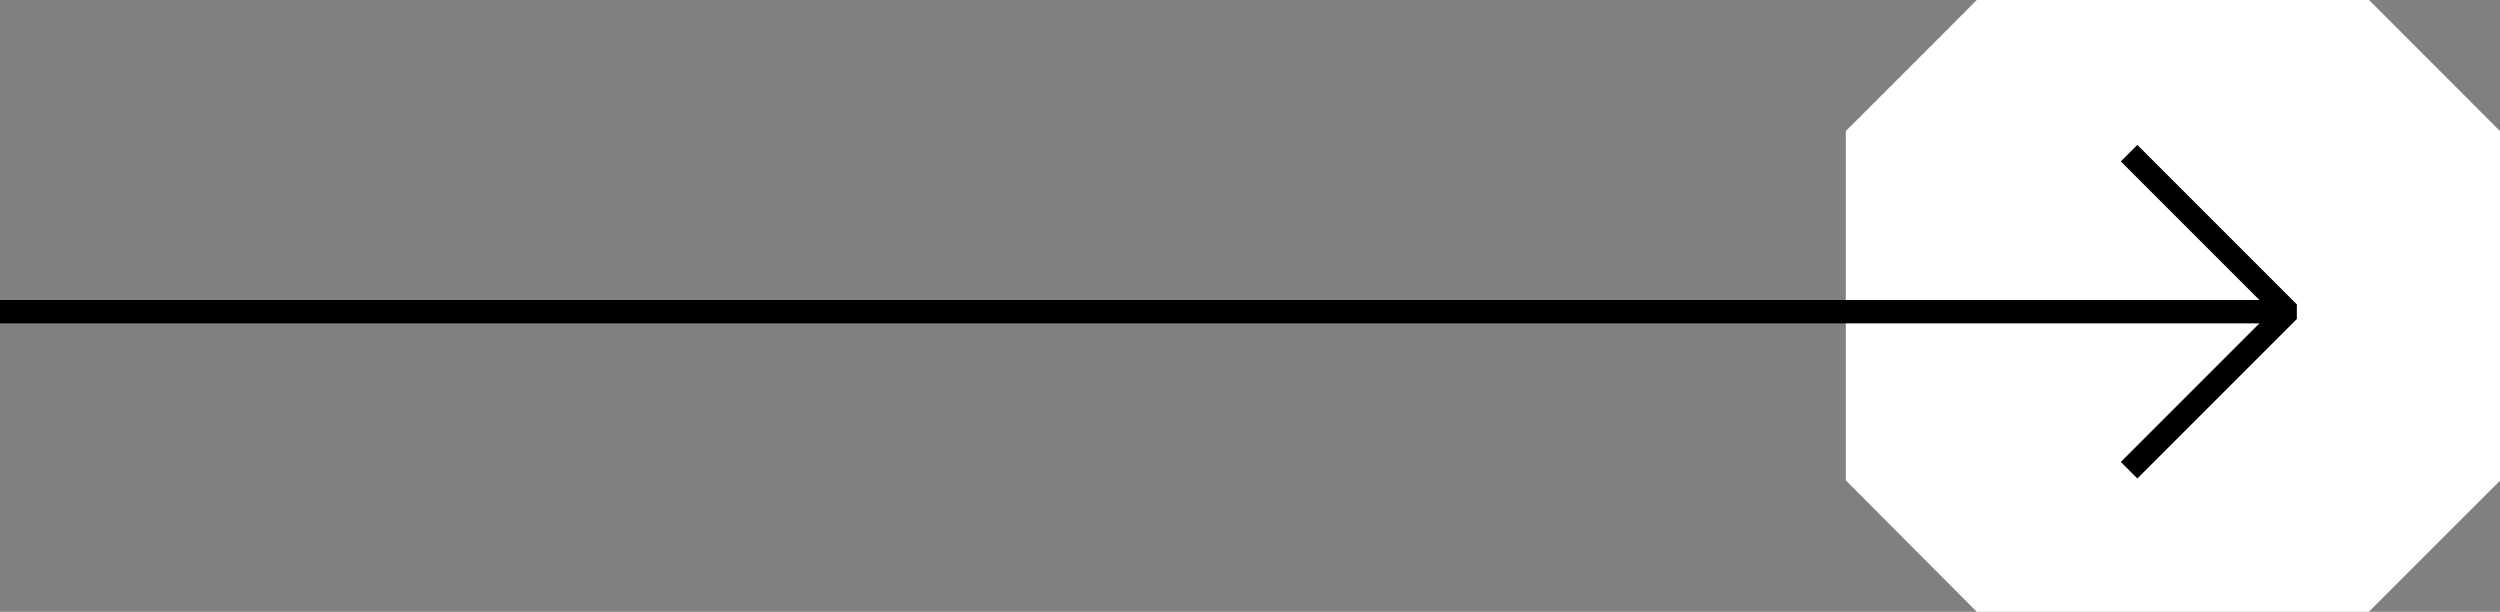
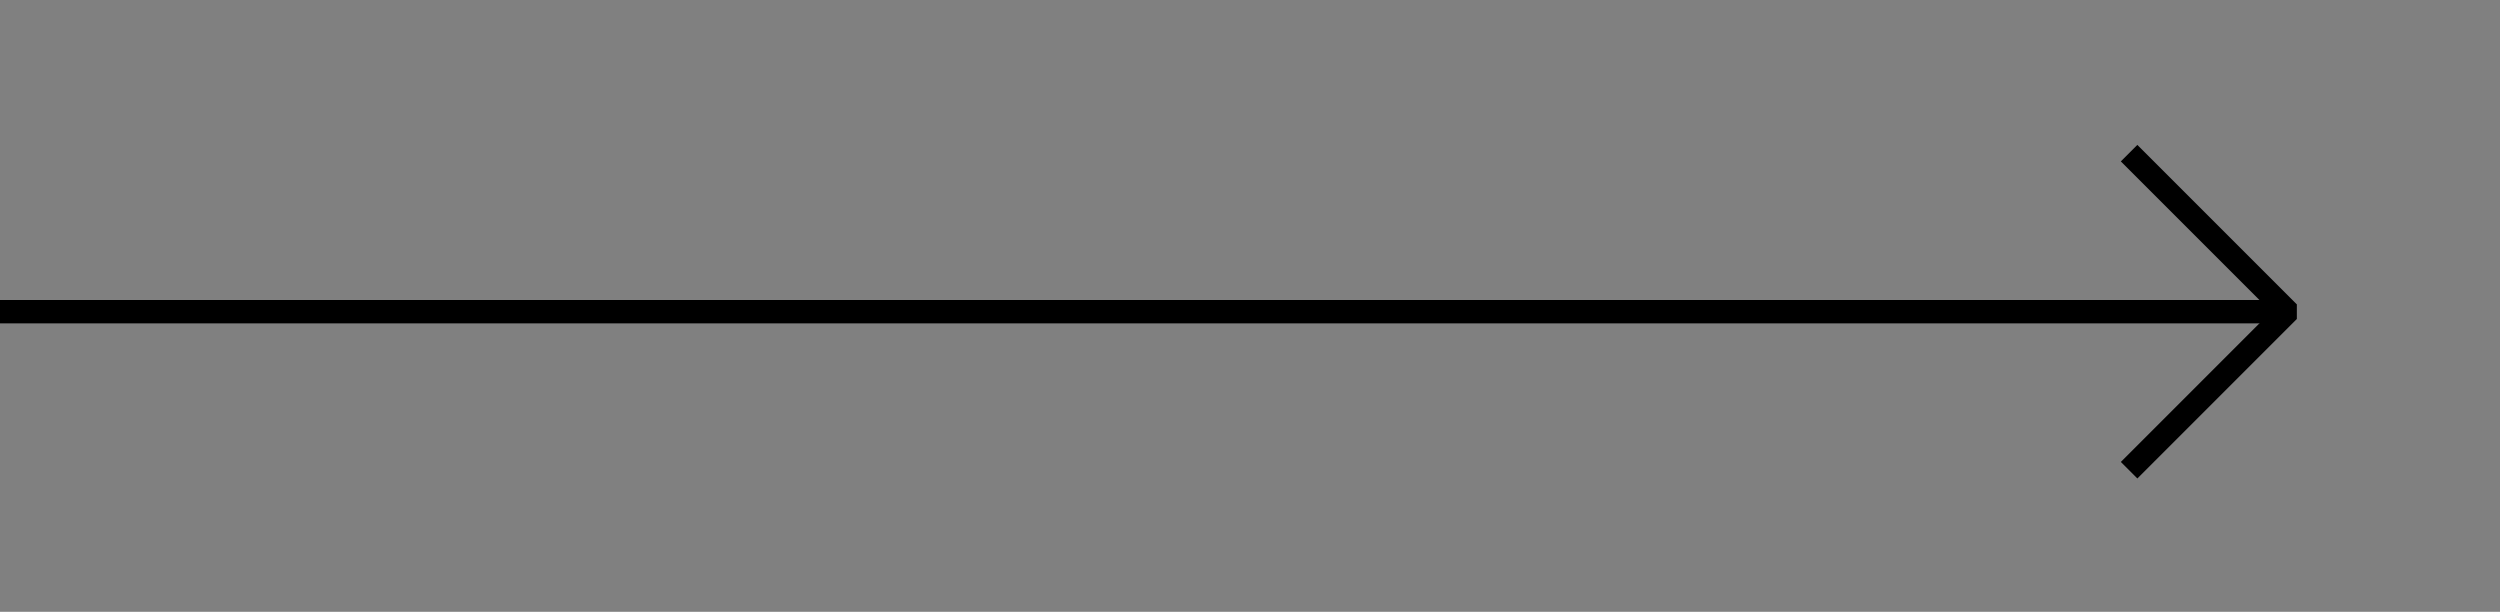
<svg xmlns="http://www.w3.org/2000/svg" id="Layer_1" data-name="Layer 1" viewBox="0 0 214 52.37">
  <rect x="0" y="0" width="214" height="52.37" fill="#808080" stroke="none" />
  <defs>
    <style>
            .cls-1{fill:#fff;}.cls-2{fill:none;stroke:#000;stroke-miterlimit:10;stroke-width:2px;}
        </style>
  </defs>
  <g id="Group_8403" data-name="Group 8403">
    <g id="Optiphore_Icon" data-name="Optiphore Icon">
-       <path id="opti-icon" data-name="Path 28522" class="cls-1" d="M212.13,9.35h0l-7.47-7.48h0L202.79,0H169.21l-1.86,1.87-7.48,7.48h0L158,11.22v29.9l5.6,5.62,3.75,3.76,1.86,1.87h33.56l1.87-1.87,3.74-3.74L214,41.15V11.22Z" />
-     </g>
+       </g>
    <path id="arrow-point" data-name="Path 33074" class="cls-2" d="M182.25,13.11l13.36,13.36v.42L182.25,40.25" />
    <line id="arrow-line" data-name="Line 502" class="cls-2" y1="26.68" x2="195.54" y2="26.68" />
  </g>
</svg>